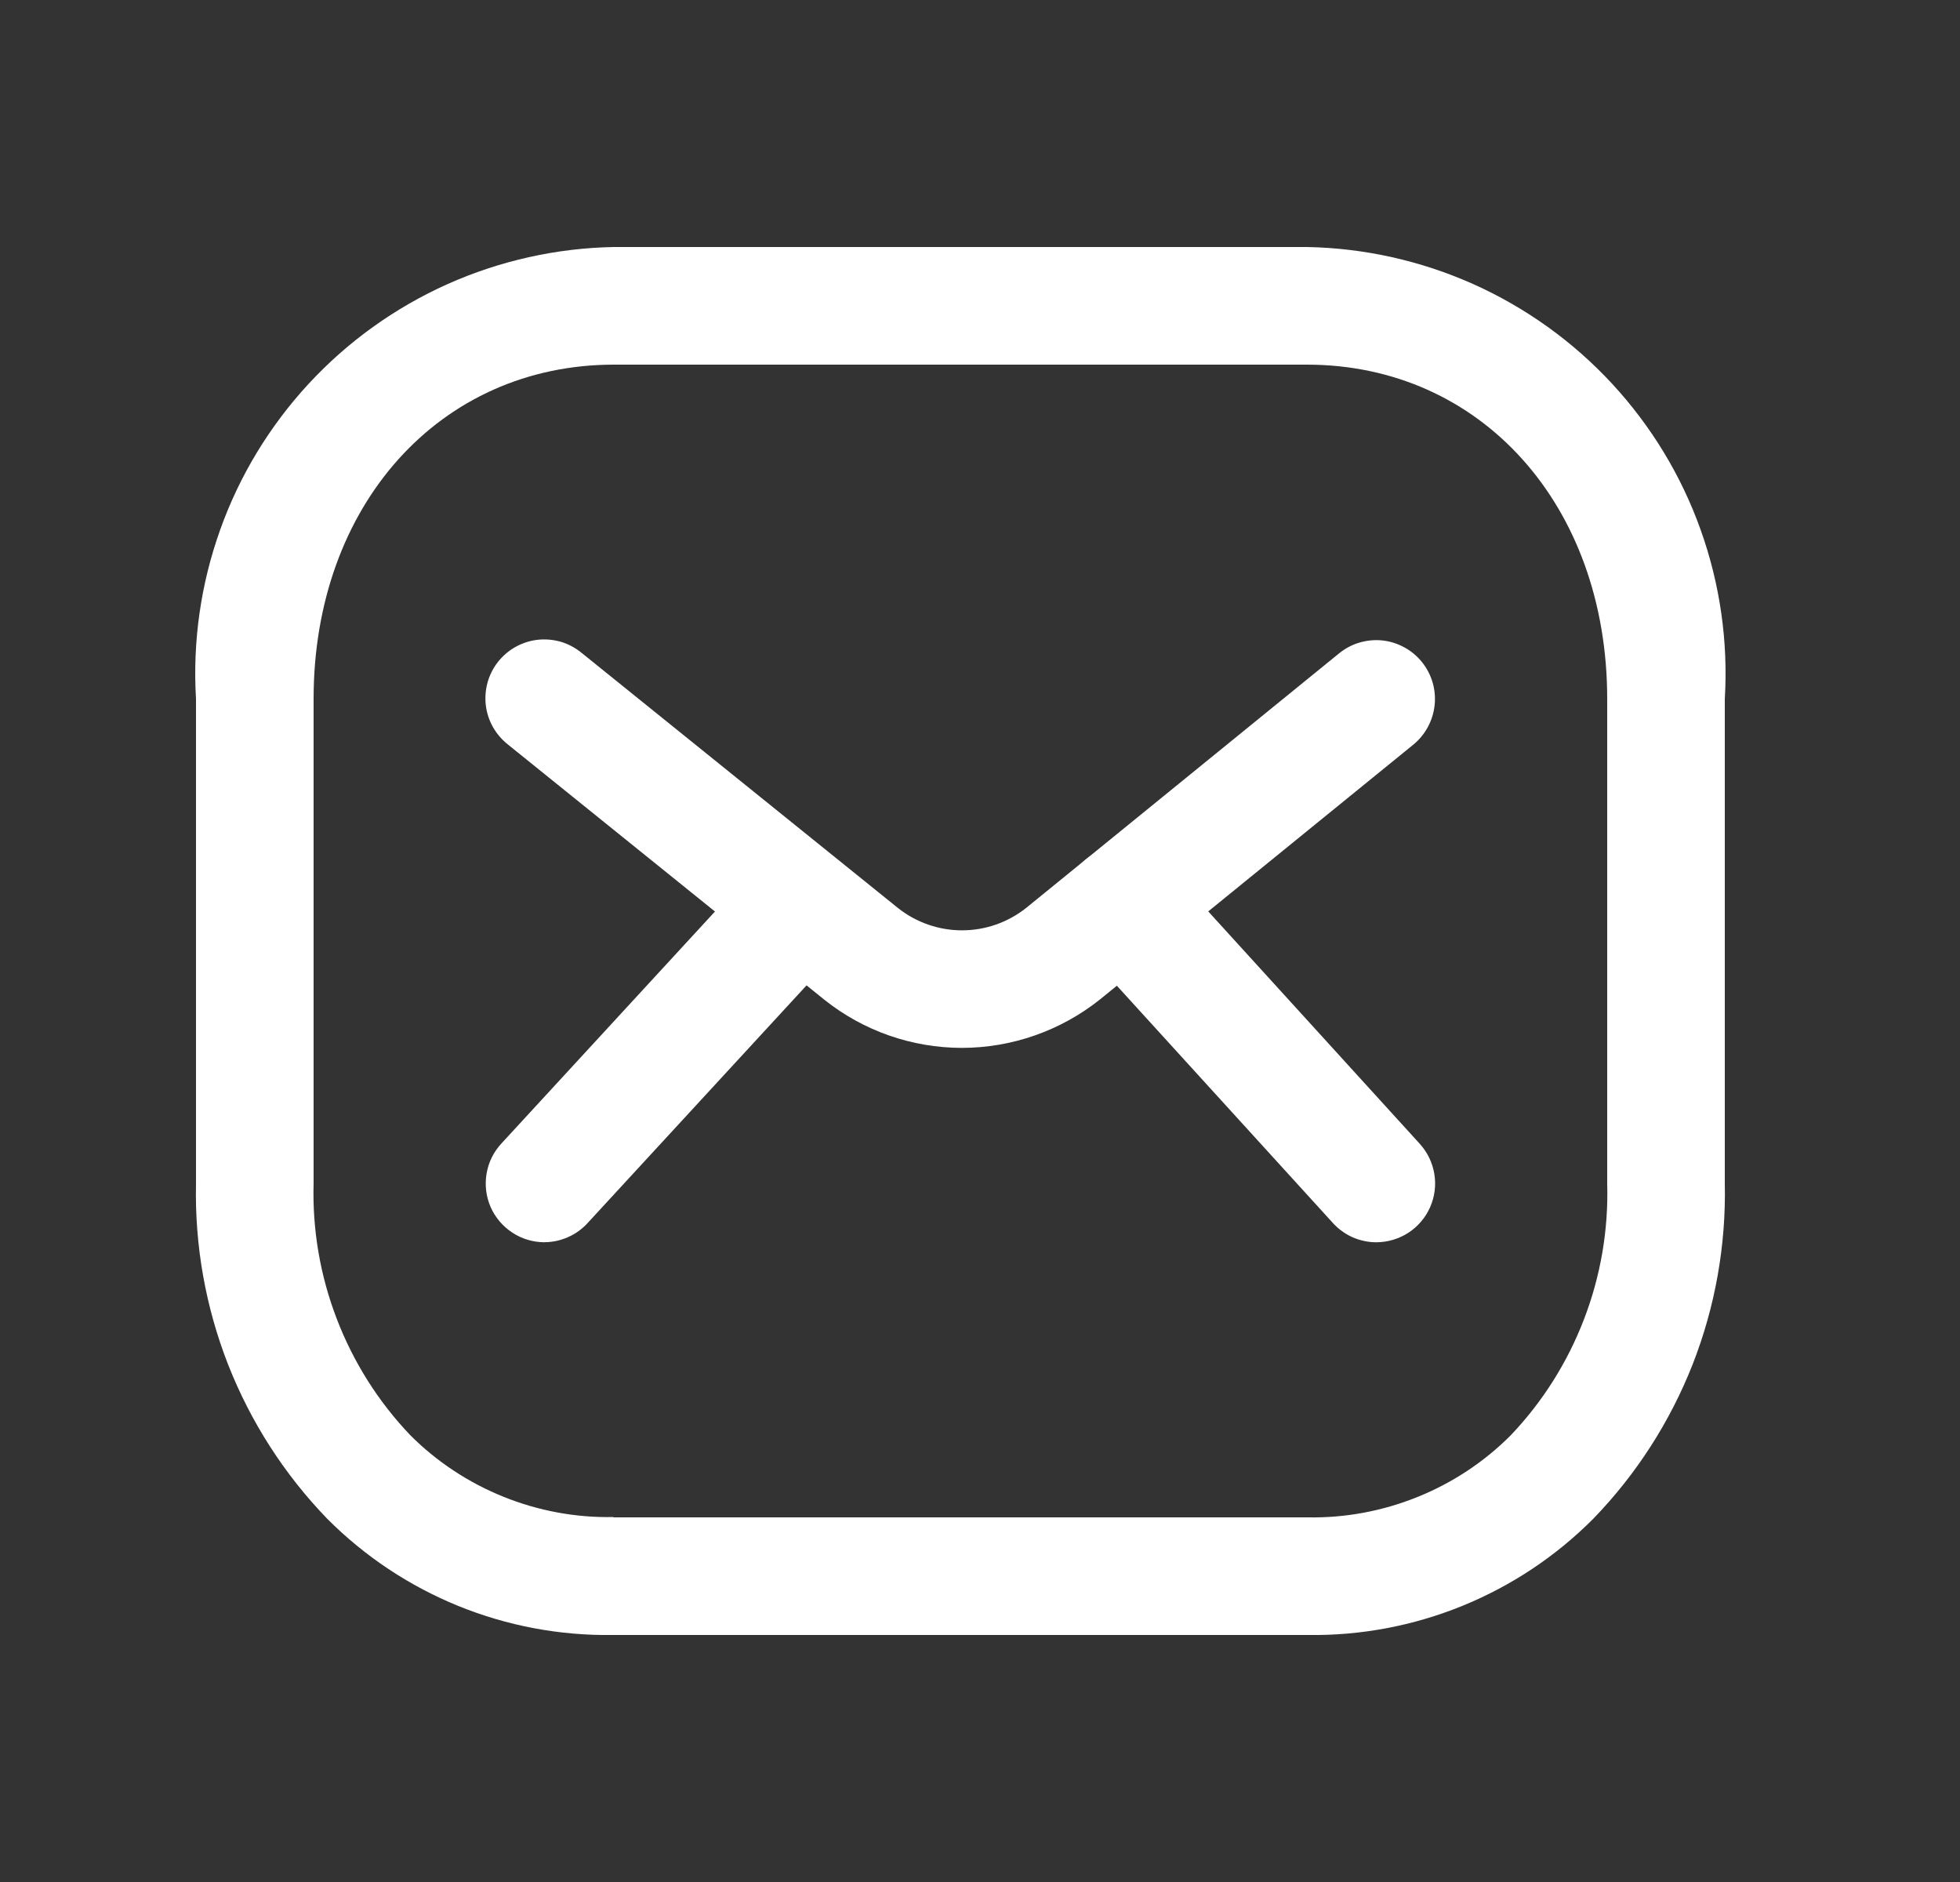
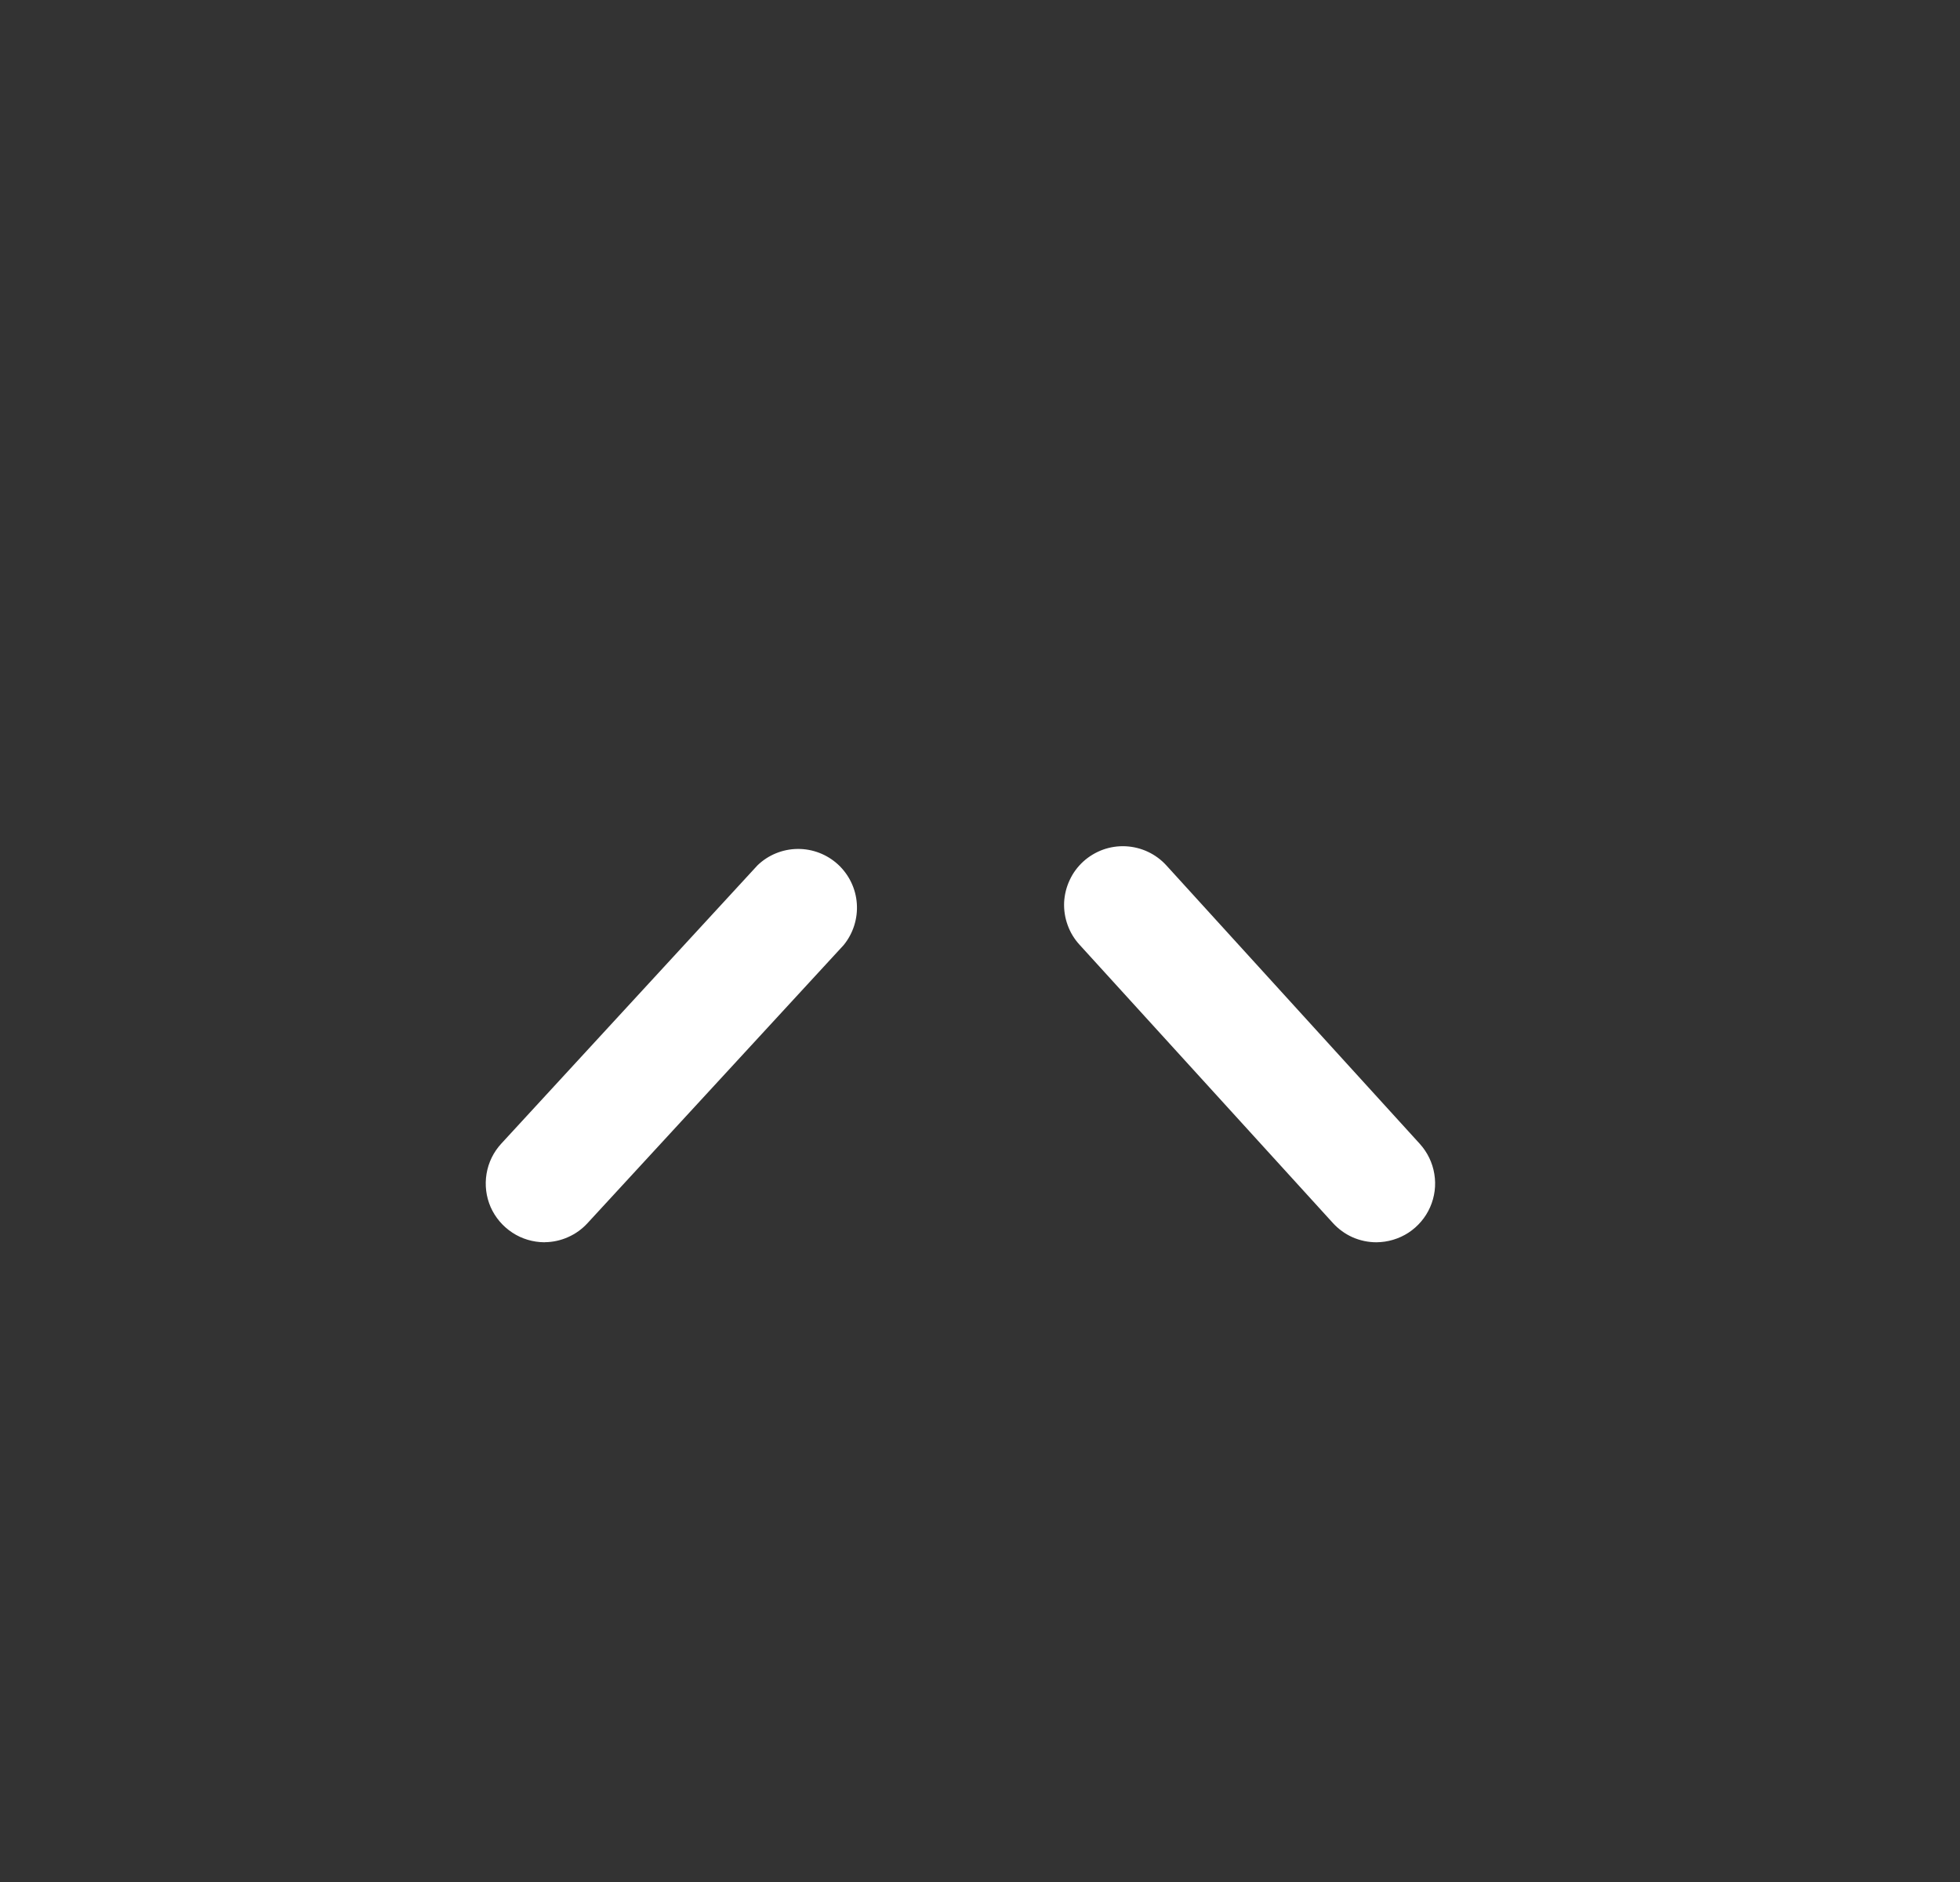
<svg xmlns="http://www.w3.org/2000/svg" width="25" height="24" viewBox="0 0 25 24" fill="none">
  <rect x="0" y="0" width="25" height="24" fill="#333333" stroke="none" />
-   <path d="M16.681 20.85H7.817C7.142 20.86 6.471 20.734 5.846 20.48C5.22 20.225 4.652 19.848 4.175 19.369C3.627 18.803 3.197 18.133 2.909 17.4C2.622 16.666 2.483 15.882 2.5 15.094V8.913C2.456 8.181 2.561 7.448 2.808 6.757C3.054 6.066 3.439 5.433 3.937 4.894C4.435 4.356 5.037 3.924 5.706 3.624C6.375 3.325 7.099 3.163 7.832 3.15H16.668C17.401 3.163 18.125 3.325 18.794 3.624C19.463 3.924 20.065 4.356 20.563 4.894C21.061 5.433 21.446 6.066 21.692 6.757C21.939 7.448 22.044 8.181 22 8.913V15.09C22.017 15.878 21.878 16.662 21.591 17.396C21.303 18.129 20.873 18.799 20.325 19.365C19.848 19.845 19.28 20.223 18.654 20.478C18.028 20.733 17.357 20.86 16.681 20.85V20.85ZM7.83 19.35H16.679C17.158 19.359 17.634 19.27 18.078 19.091C18.523 18.912 18.927 18.646 19.266 18.307C19.674 17.88 19.992 17.376 20.204 16.824C20.416 16.273 20.517 15.685 20.5 15.094V8.913C20.5 6.443 18.889 4.65 16.668 4.65H7.832C5.611 4.65 4 6.443 4 8.913V15.09C3.983 15.681 4.084 16.269 4.296 16.82C4.508 17.372 4.826 17.876 5.234 18.303C5.573 18.642 5.977 18.908 6.421 19.087C6.865 19.266 7.34 19.355 7.819 19.346L7.83 19.35Z" fill="#FFFFFF" />
-   <path d="M12.266 13.363C11.63 13.362 11.013 13.146 10.516 12.75L6.478 9.494C6.4 9.432 6.335 9.356 6.286 9.269C6.238 9.183 6.207 9.087 6.196 8.989C6.185 8.89 6.194 8.79 6.221 8.695C6.249 8.6 6.295 8.511 6.357 8.434C6.42 8.357 6.497 8.292 6.584 8.245C6.671 8.198 6.767 8.168 6.865 8.158C6.964 8.148 7.064 8.158 7.159 8.186C7.254 8.215 7.342 8.263 7.419 8.326L11.452 11.578C11.684 11.763 11.973 11.864 12.27 11.864C12.568 11.864 12.856 11.763 13.089 11.578L17.08 8.332C17.156 8.27 17.244 8.223 17.338 8.195C17.433 8.167 17.532 8.157 17.63 8.167C17.728 8.177 17.823 8.207 17.91 8.254C17.996 8.3 18.073 8.364 18.135 8.44C18.197 8.517 18.244 8.605 18.272 8.699C18.3 8.793 18.309 8.892 18.299 8.99C18.289 9.088 18.26 9.183 18.213 9.27C18.166 9.357 18.103 9.434 18.027 9.496L14.027 12.748C13.526 13.146 12.905 13.363 12.266 13.363Z" fill="#FFFFFF" />
  <path d="M17.556 15.842C17.451 15.842 17.348 15.82 17.252 15.778C17.156 15.735 17.071 15.673 17.001 15.596L13.77 12.048C13.703 11.975 13.651 11.89 13.618 11.797C13.584 11.704 13.569 11.606 13.573 11.507C13.578 11.409 13.602 11.312 13.644 11.223C13.685 11.133 13.745 11.053 13.818 10.986C13.891 10.92 13.976 10.869 14.069 10.835C14.162 10.802 14.26 10.787 14.359 10.792C14.457 10.797 14.554 10.821 14.643 10.863C14.732 10.905 14.812 10.964 14.879 11.038L18.11 14.587C18.207 14.694 18.272 14.828 18.295 14.971C18.319 15.114 18.3 15.262 18.241 15.395C18.183 15.527 18.087 15.64 17.965 15.72C17.843 15.799 17.701 15.841 17.556 15.842V15.842ZM6.945 15.842C6.799 15.841 6.656 15.799 6.535 15.719C6.413 15.639 6.317 15.526 6.258 15.393C6.2 15.259 6.182 15.112 6.206 14.968C6.23 14.824 6.295 14.691 6.394 14.584L9.661 11.036C9.798 10.903 9.982 10.828 10.173 10.826C10.364 10.824 10.549 10.895 10.69 11.025C10.83 11.155 10.916 11.333 10.929 11.524C10.942 11.715 10.882 11.904 10.761 12.052L7.493 15.599C7.424 15.674 7.34 15.735 7.246 15.776C7.153 15.818 7.052 15.84 6.95 15.841L6.945 15.842Z" fill="#FFFFFF" />
</svg>